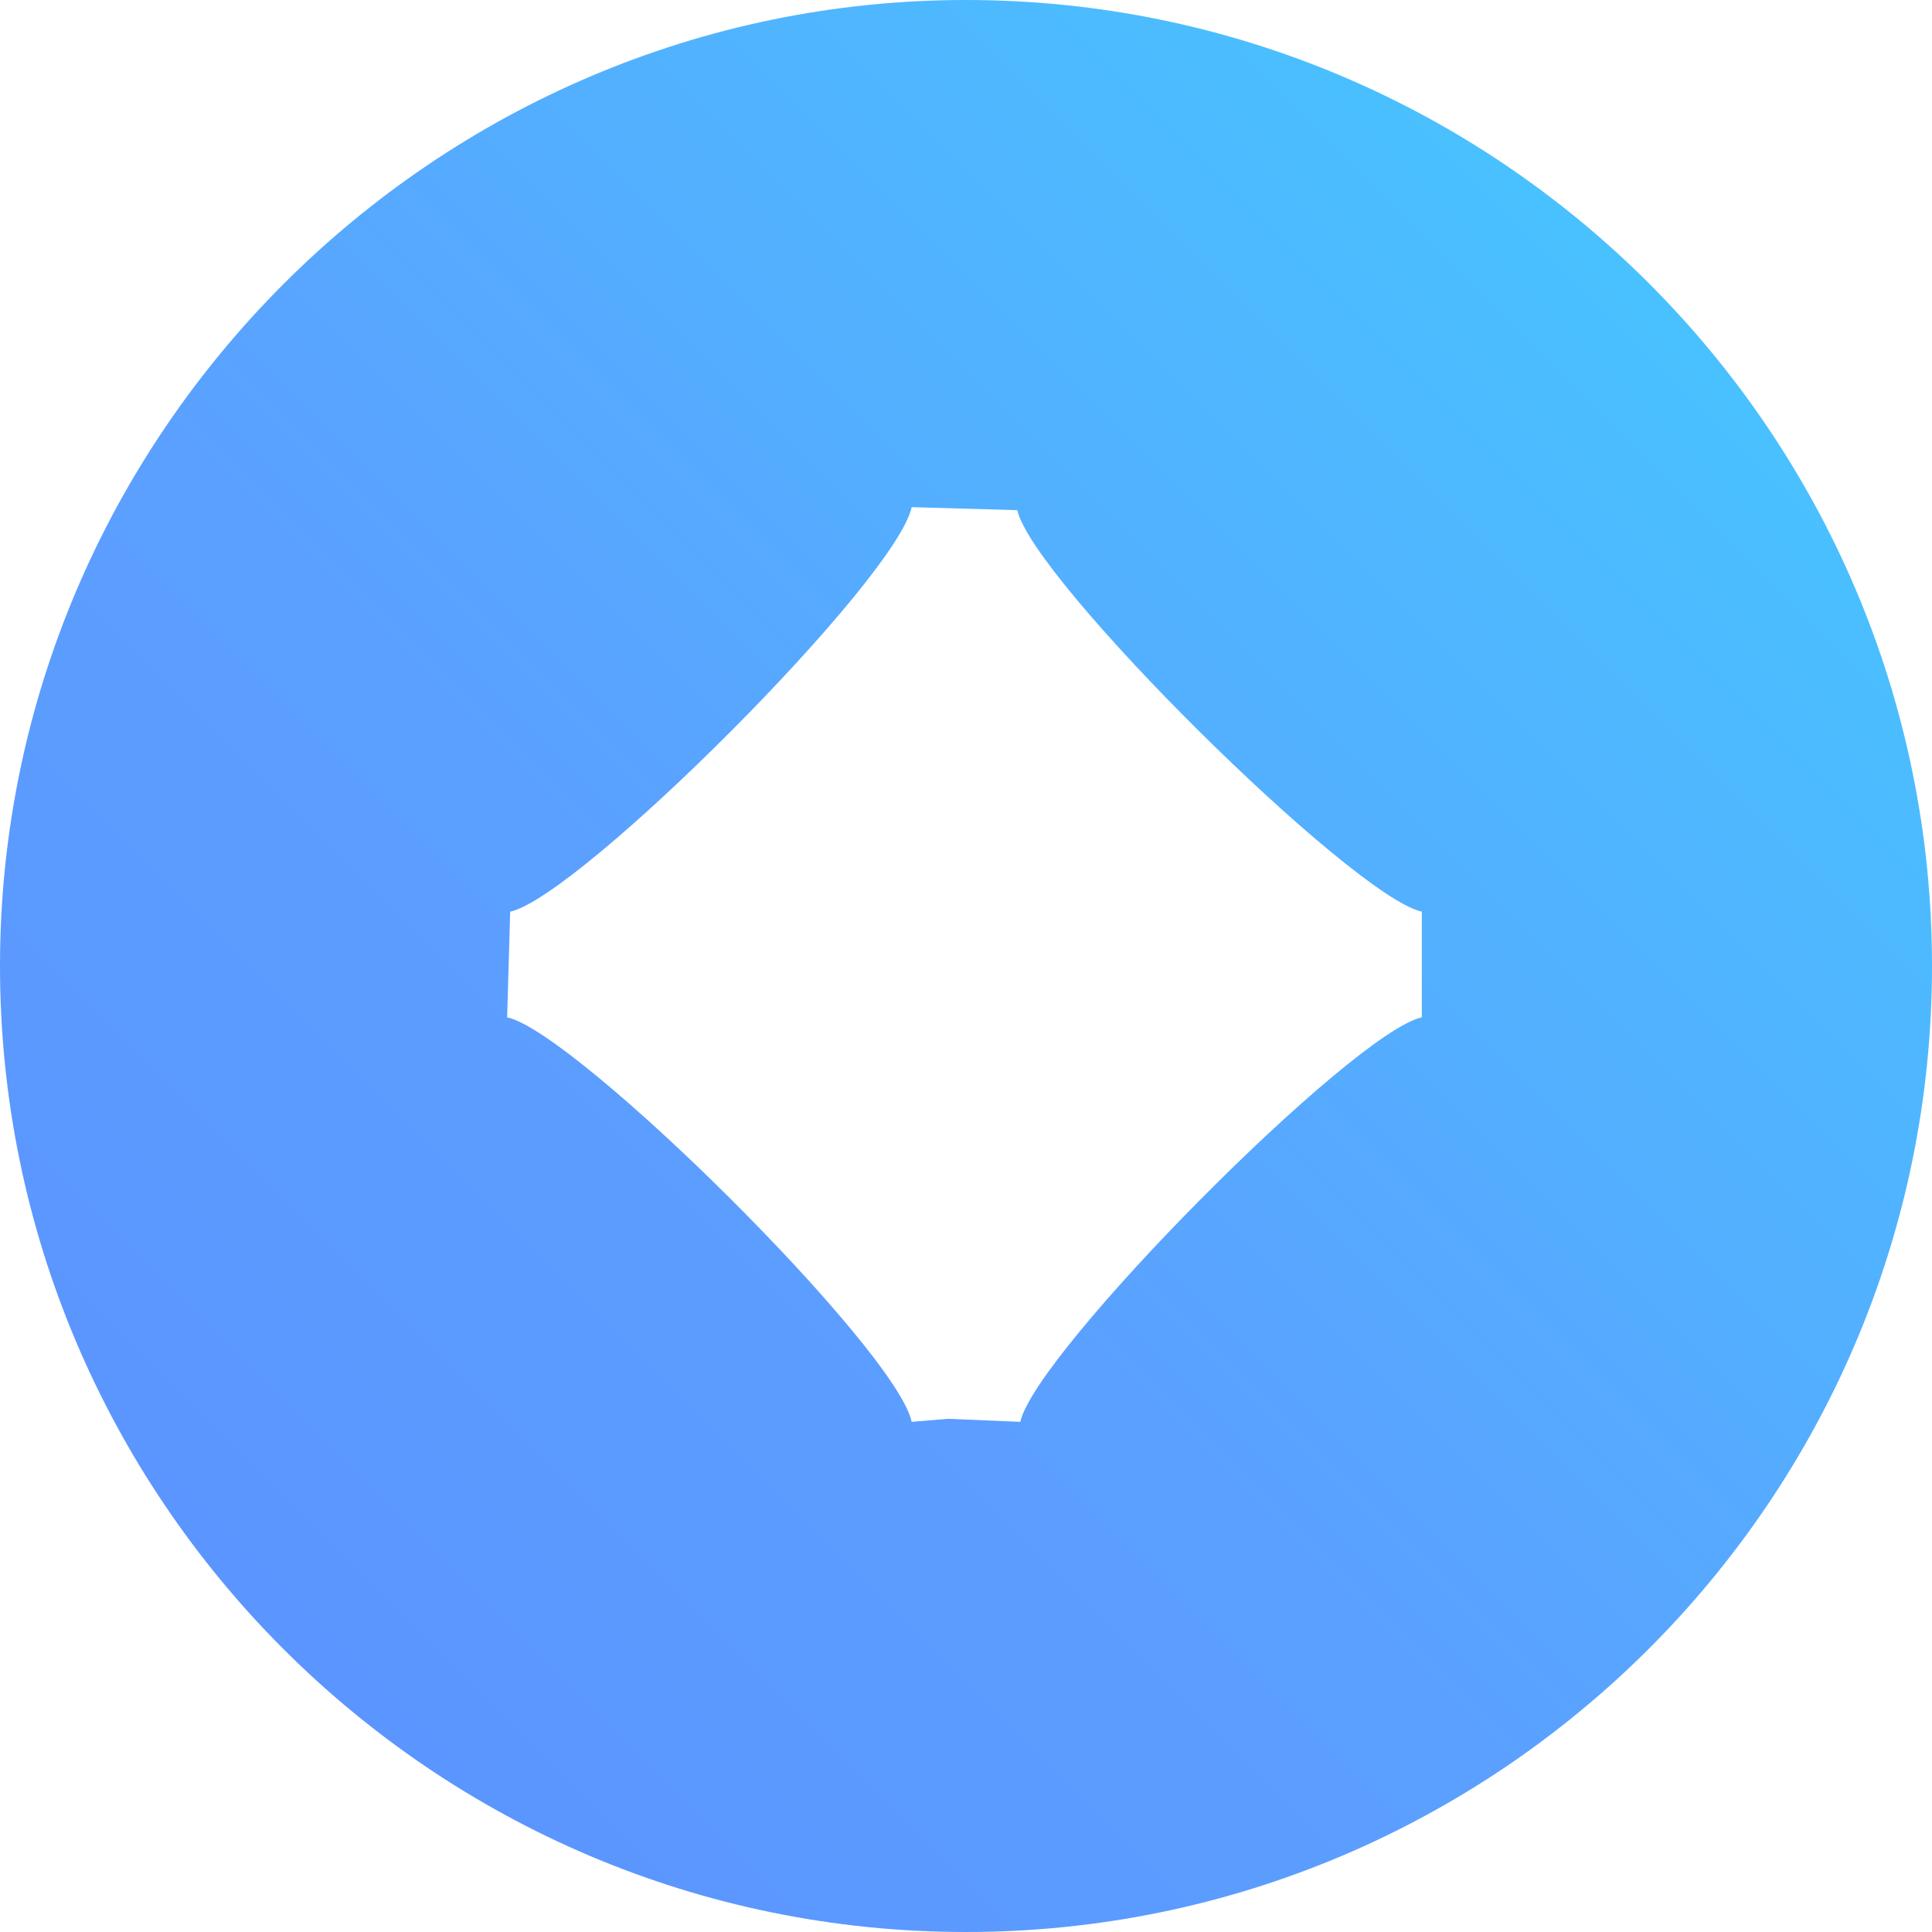
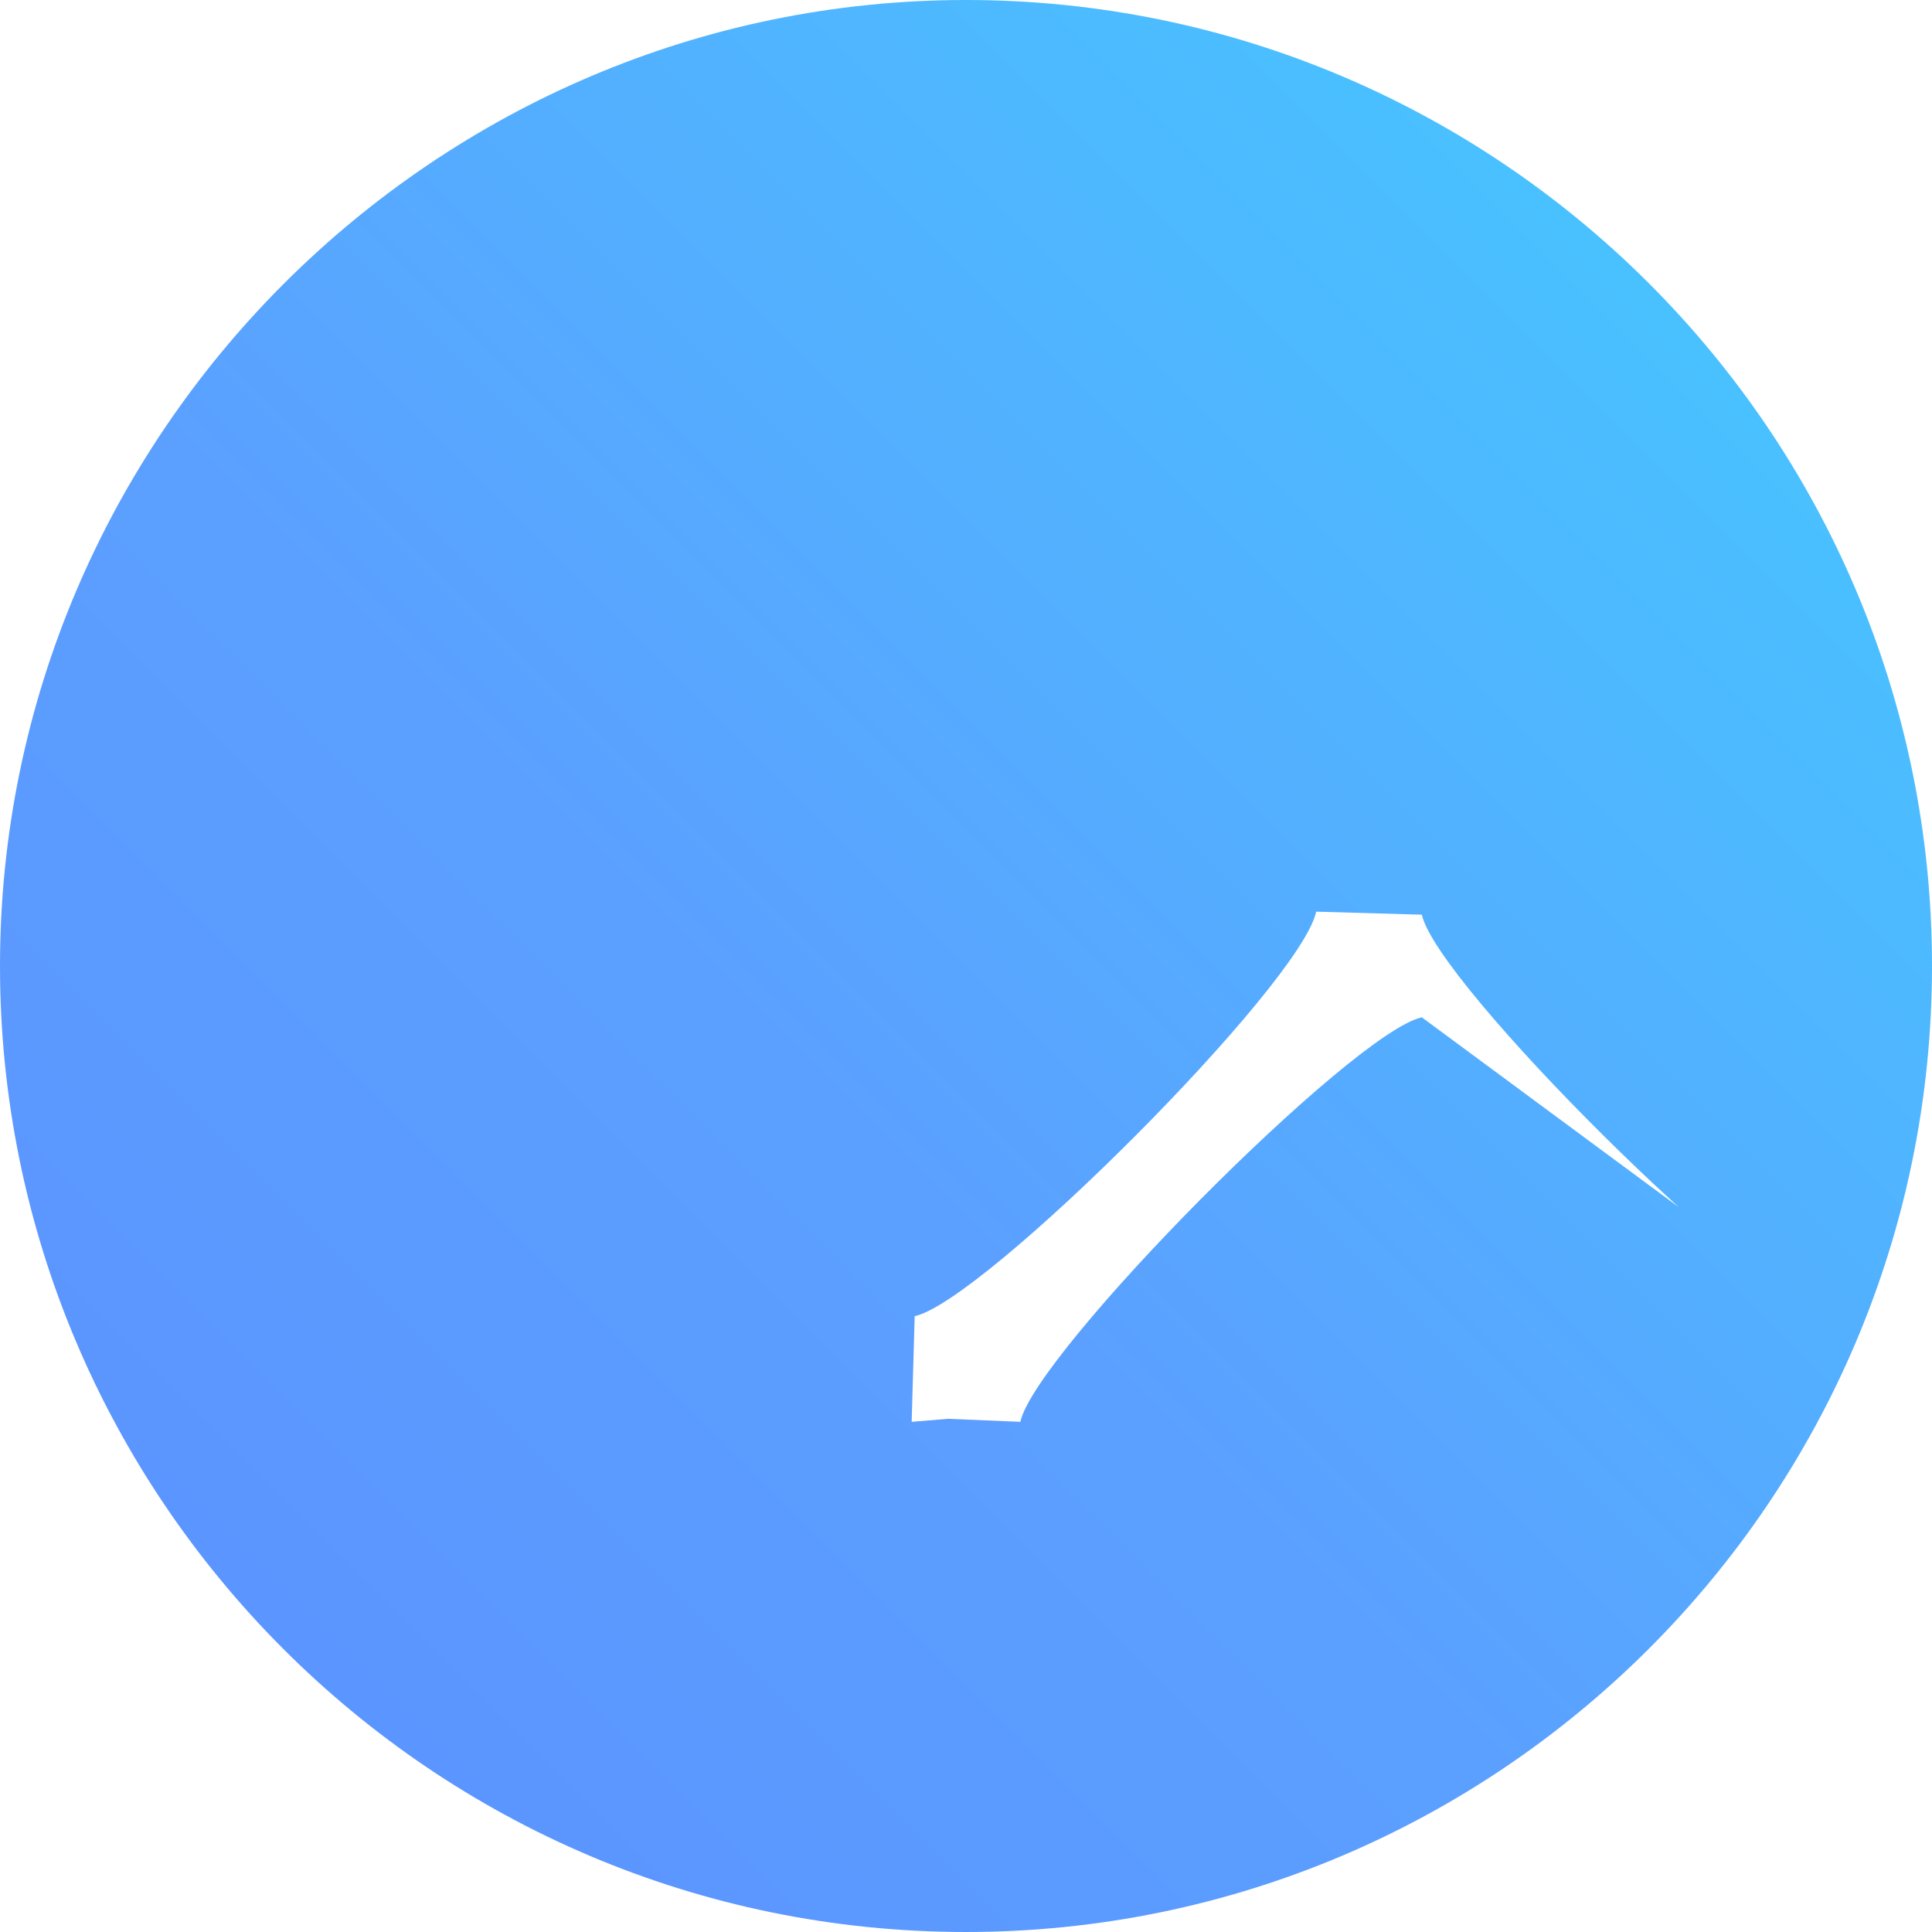
<svg xmlns="http://www.w3.org/2000/svg" version="1.1" id="图层_1" x="0px" y="0px" viewBox="0 0 64 64" style="enable-background:new 0 0 64 64;" xml:space="preserve">
  <style type="text/css">
	.st0{fill:url(#SVGID_1_);}
</style>
  <linearGradient id="SVGID_1_" gradientUnits="userSpaceOnUse" x1="9.417" y1="54.564" x2="54.597" y2="9.385">
    <stop offset="0" style="stop-color:#5B95FF" />
    <stop offset="0.4" style="stop-color:#5BA0FF" />
    <stop offset="1" style="stop-color:#49C1FF" />
  </linearGradient>
-   <path class="st0" d="M32,0C14.4,0,0,14.4,0,32c0,17.6,14.3,32,32,32v0c17.6,0,32-14.3,32-32C64,14.3,49.6,0,32,0z M47.1,33.7  c-2.3,0.5-12.8,11.1-13.3,13.4h0l-2.4-0.1l-1.2,0.1c-0.5-2.4-11.1-12.9-13.4-13.4l0.1-3.5c2.3-0.5,12.8-11,13.3-13.4l3.5,0.1  c0.5,2.3,11.1,12.8,13.4,13.3L47.1,33.7z" />
+   <path class="st0" d="M32,0C14.4,0,0,14.4,0,32c0,17.6,14.3,32,32,32v0c17.6,0,32-14.3,32-32C64,14.3,49.6,0,32,0z M47.1,33.7  c-2.3,0.5-12.8,11.1-13.3,13.4h0l-2.4-0.1l-1.2,0.1l0.1-3.5c2.3-0.5,12.8-11,13.3-13.4l3.5,0.1  c0.5,2.3,11.1,12.8,13.4,13.3L47.1,33.7z" />
</svg>